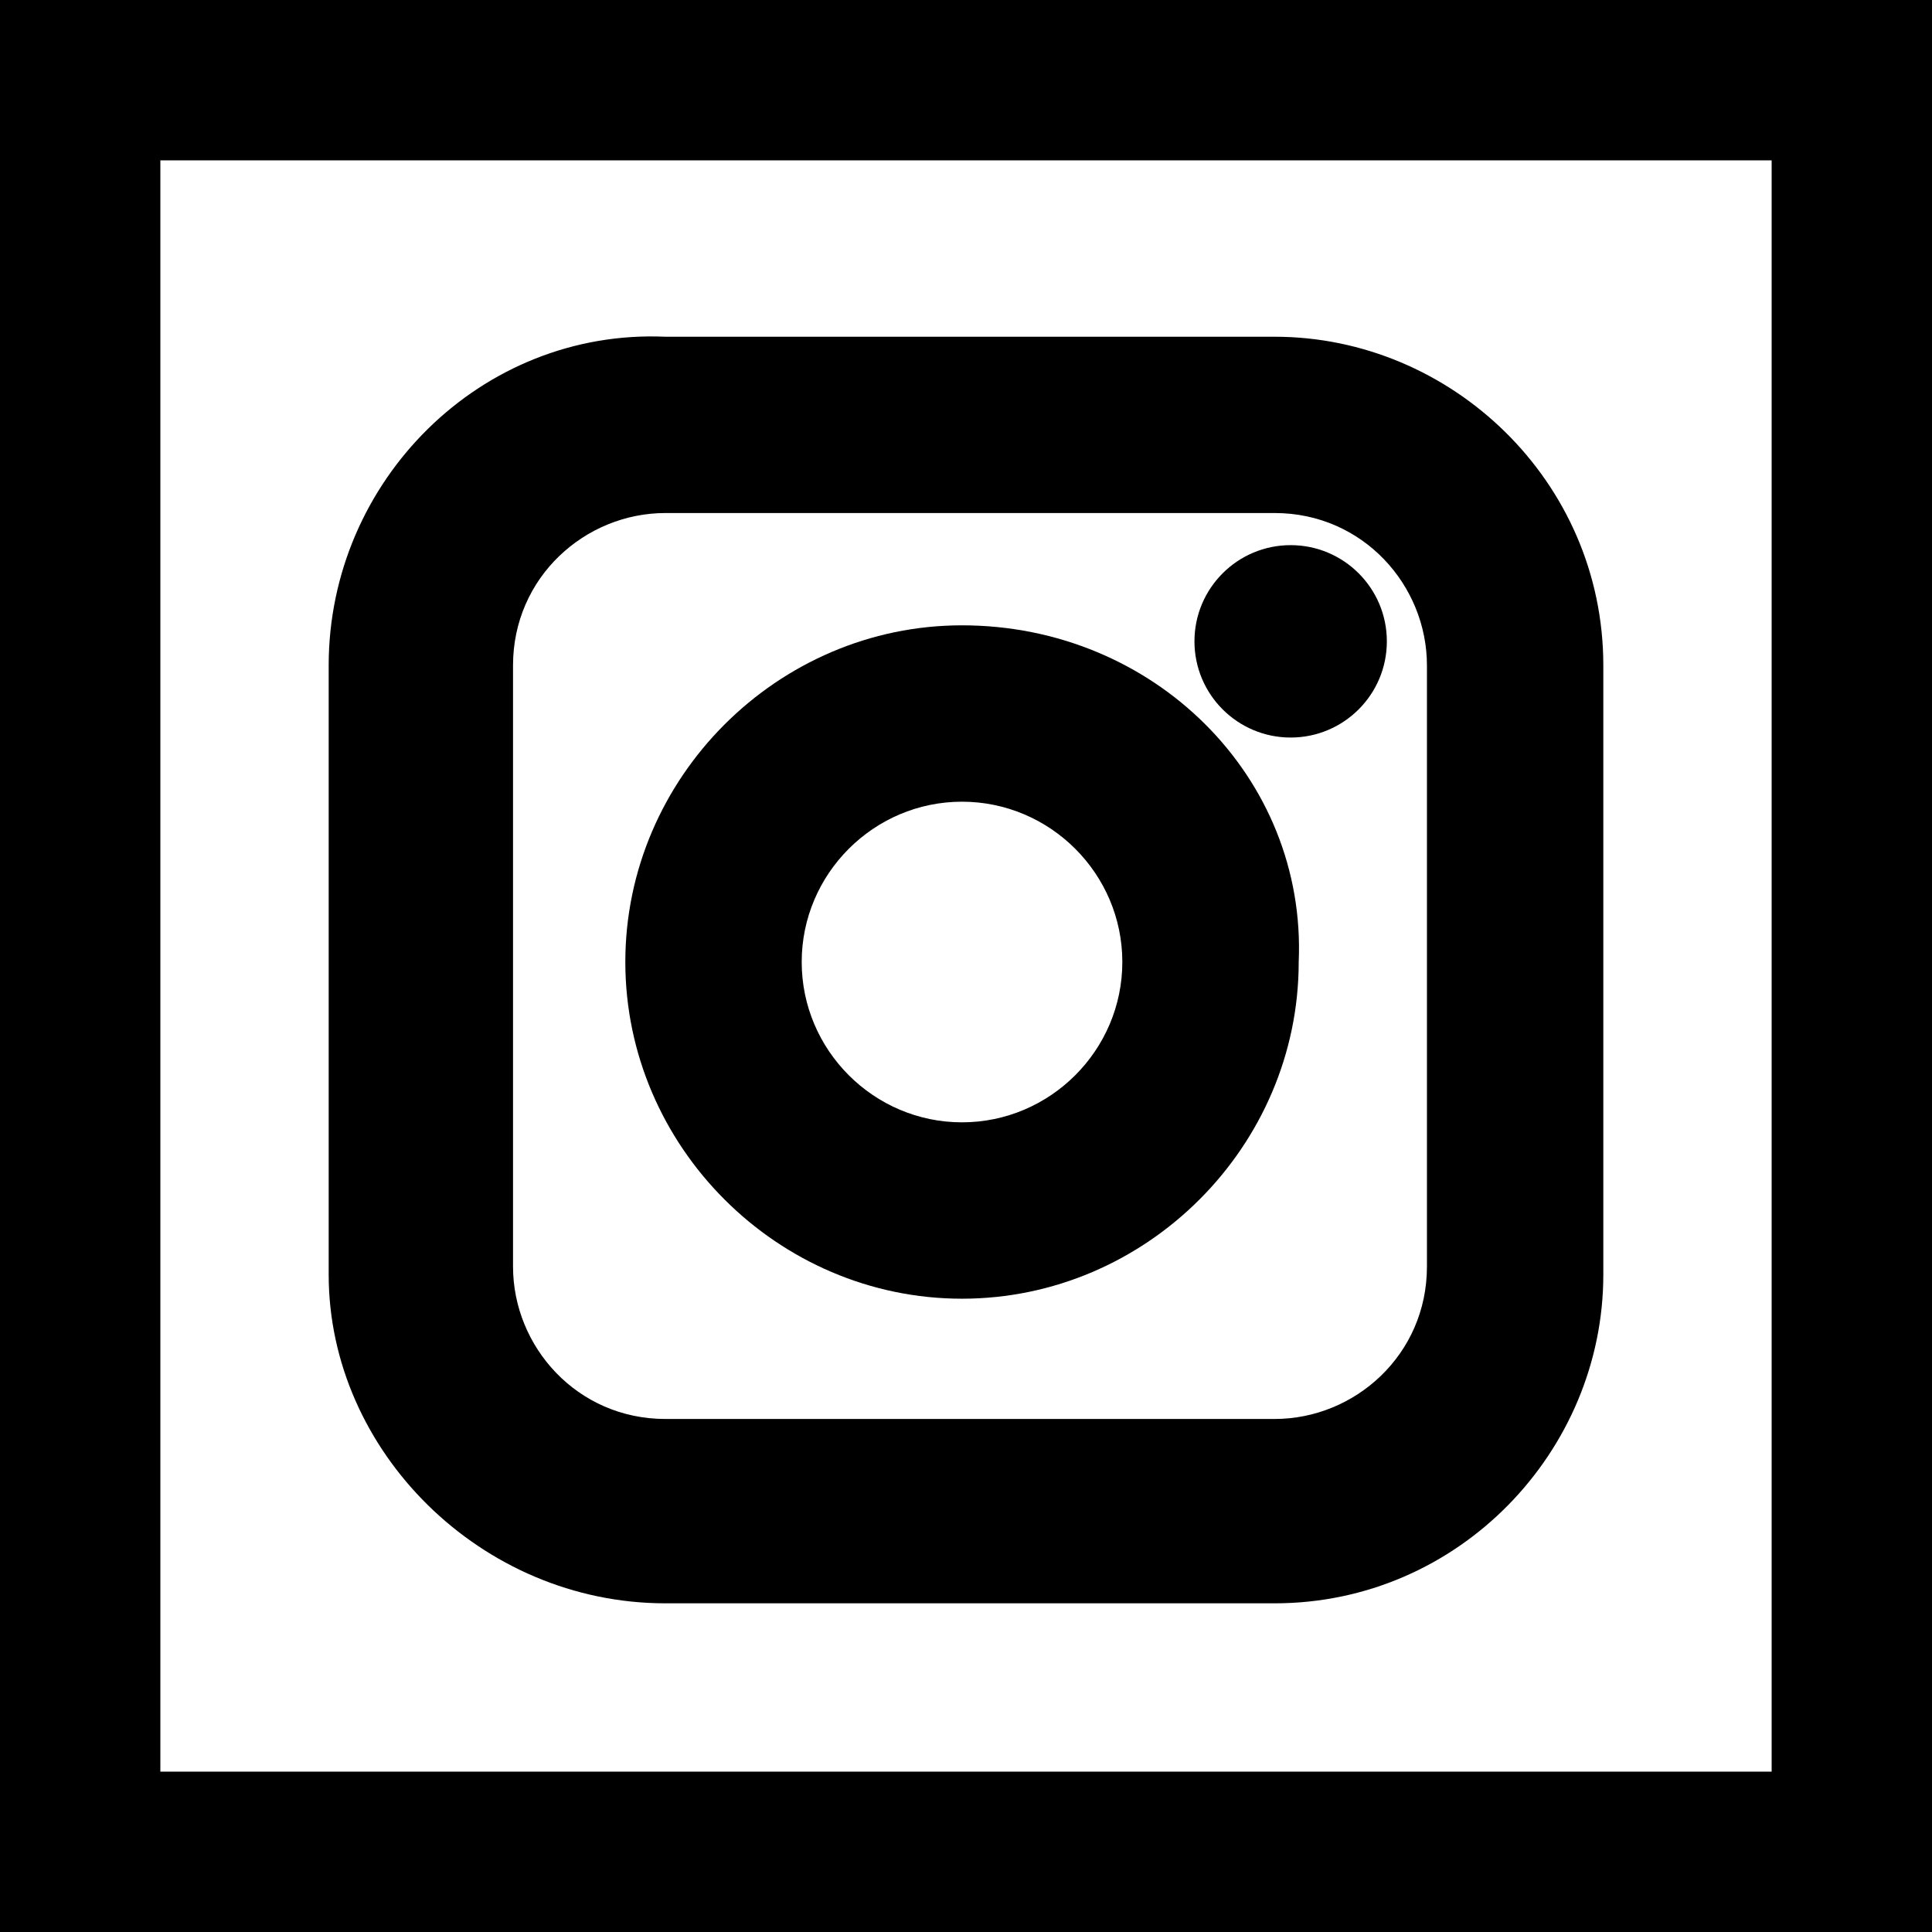
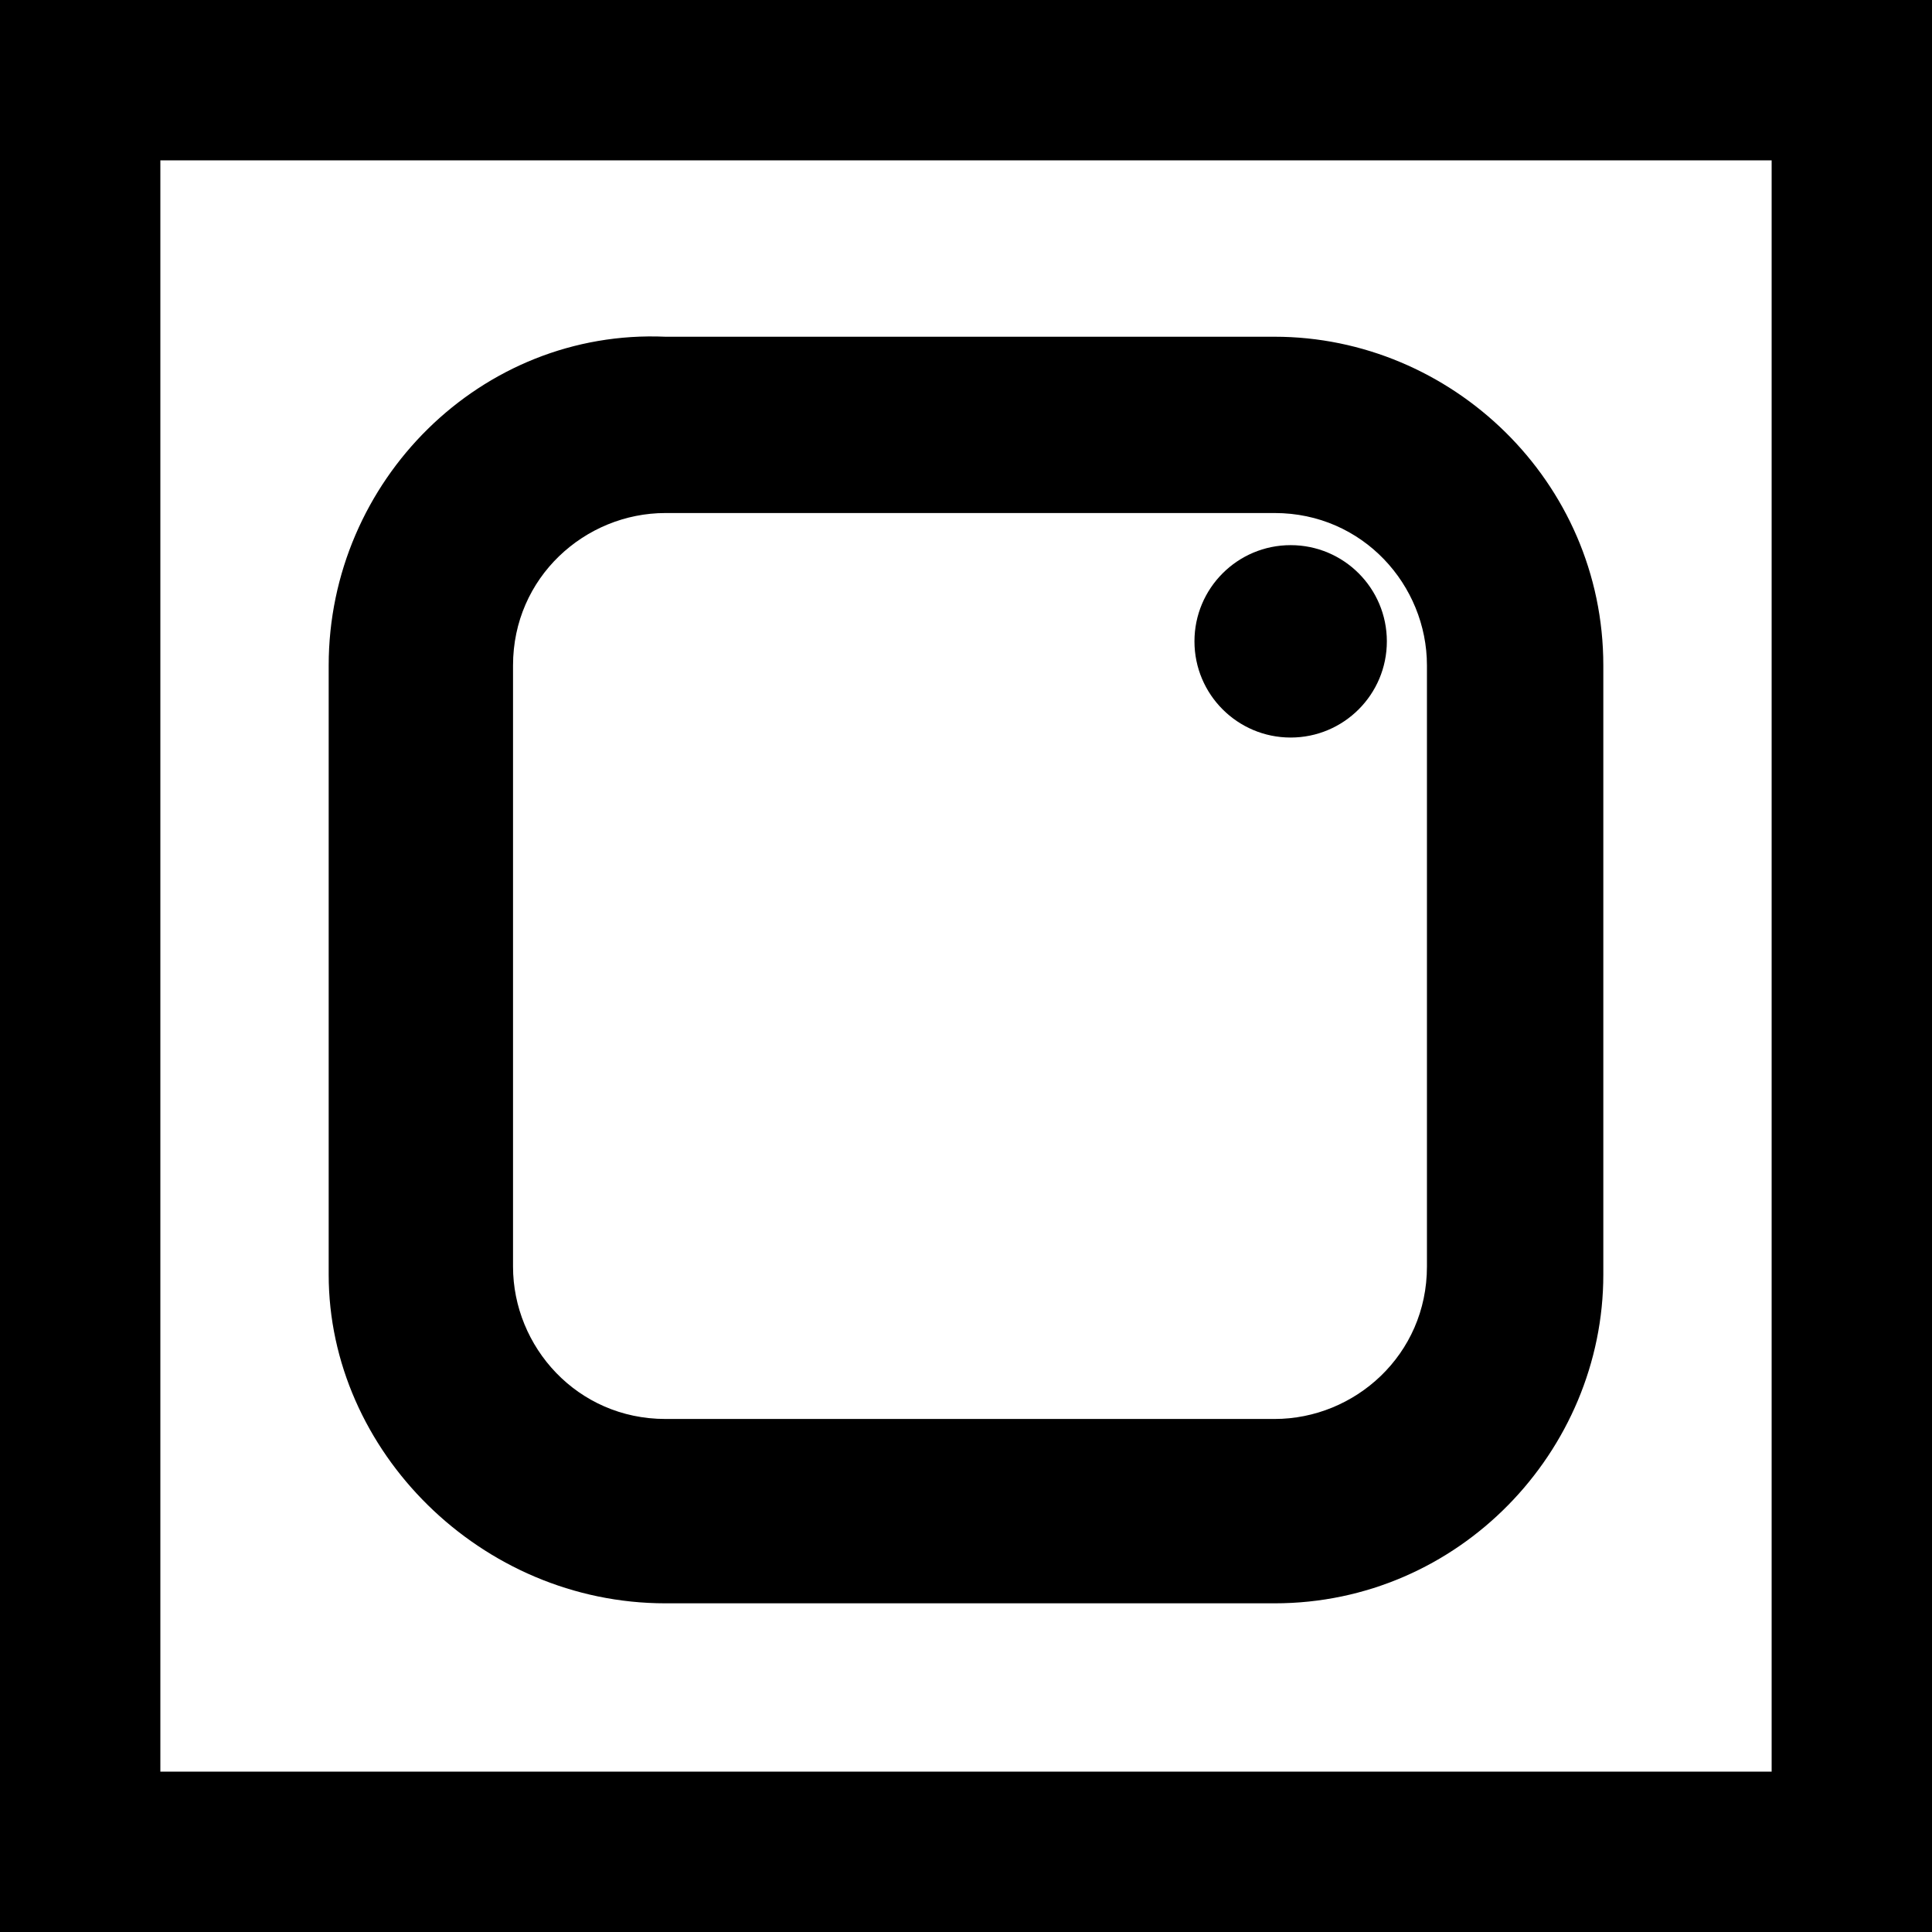
<svg xmlns="http://www.w3.org/2000/svg" width="24" height="24" viewBox="0 0 24 24" fill="none">
  <path d="M16.033 9.162C16.693 9.162 17.228 8.627 17.228 7.967C17.228 7.307 16.693 6.772 16.033 6.772C15.373 6.772 14.838 7.307 14.838 7.967C14.838 8.627 15.373 9.162 16.033 9.162Z" fill="black" />
-   <path d="M0 0V24H24V0H0ZM22.008 22.008H1.992V1.992H22.008V22.008Z" fill="black" />
-   <path d="M11.95 7.768C9.66 7.768 7.768 9.66 7.768 11.95C7.768 14.241 9.66 16.133 11.95 16.133C14.241 16.133 16.133 14.241 16.133 11.95C16.232 9.66 14.34 7.768 11.95 7.768ZM11.95 13.942C10.855 13.942 9.959 13.046 9.959 11.95C9.959 10.855 10.855 9.959 11.95 9.959C13.046 9.959 13.942 10.855 13.942 11.95C13.942 13.046 13.046 13.942 11.95 13.942Z" fill="black" />
+   <path d="M0 0V24H24V0ZM22.008 22.008H1.992V1.992H22.008V22.008Z" fill="black" />
  <path d="M19.917 8.266C19.917 5.975 18.025 4.183 15.834 4.183H8.266C5.975 4.083 4.083 5.975 4.083 8.266V15.834C4.083 18.025 5.975 19.917 8.266 19.917H15.834C18.125 19.917 19.917 18.025 19.917 15.834V8.266ZM17.726 15.734C17.726 16.83 16.83 17.627 15.834 17.627H8.266C7.17 17.627 6.373 16.73 6.373 15.734V8.266C6.373 7.17 7.27 6.373 8.266 6.373H15.834C16.93 6.373 17.726 7.27 17.726 8.266V15.734Z" fill="black" />
</svg>